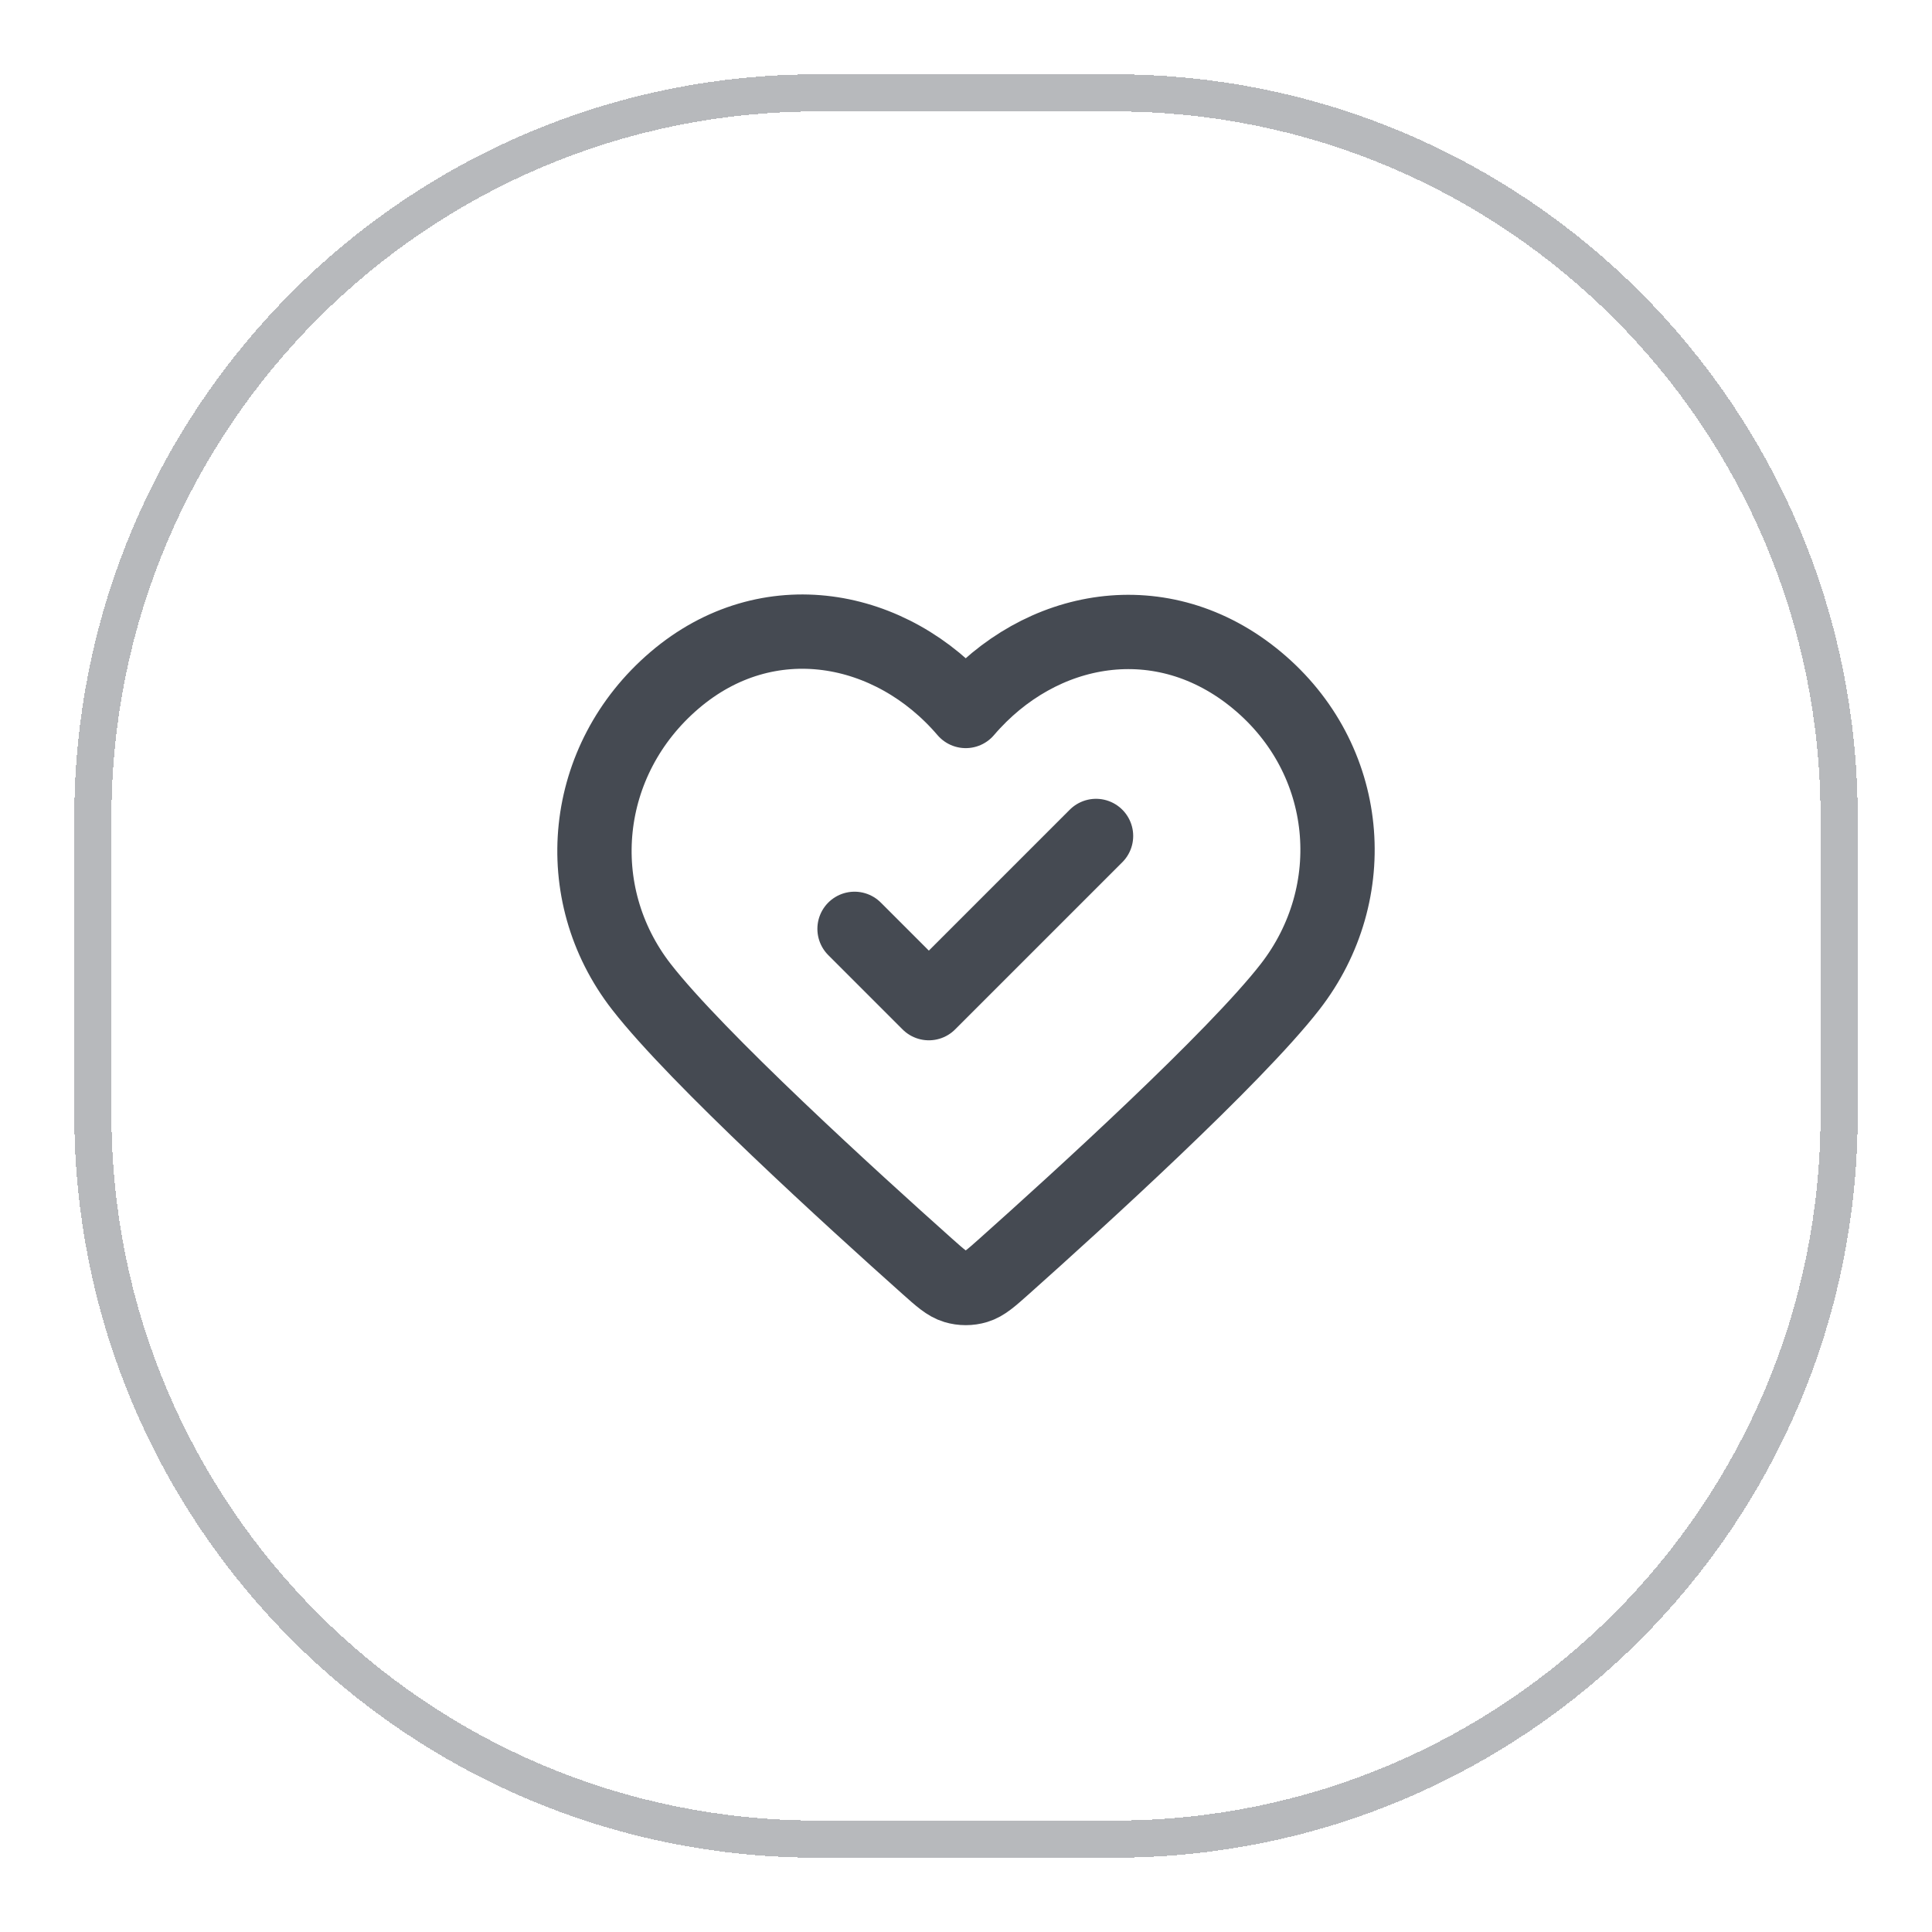
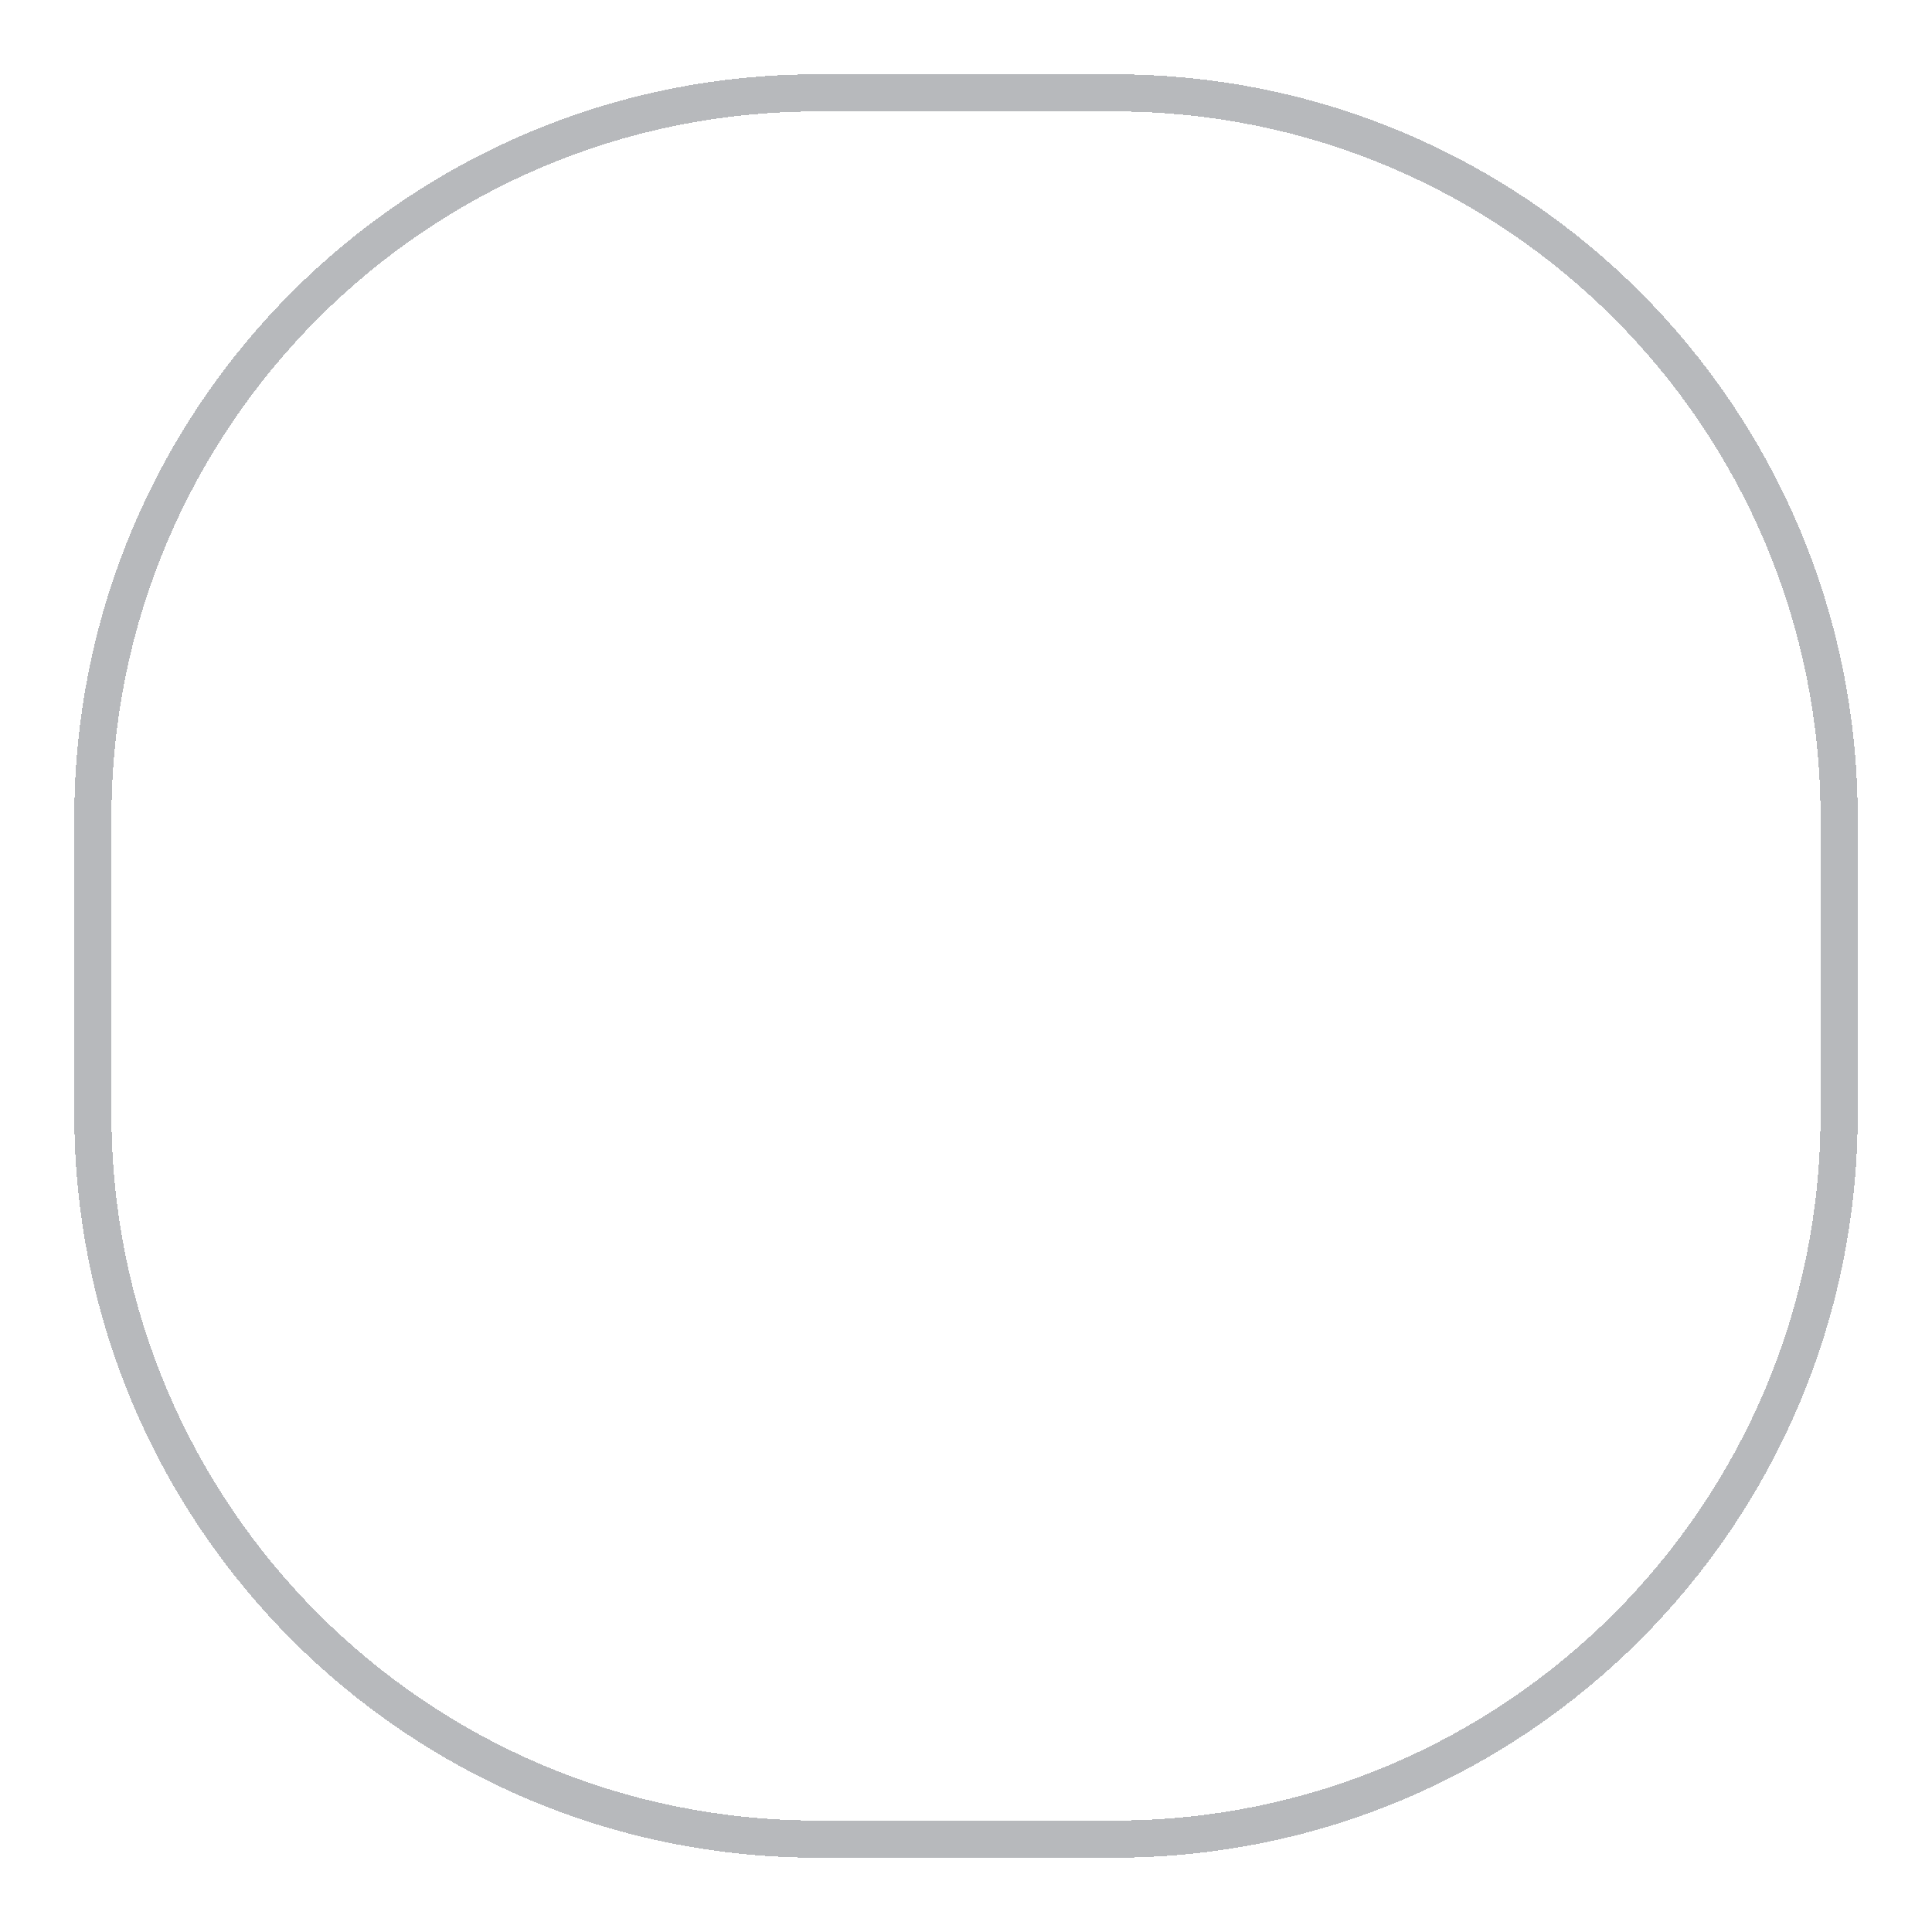
<svg xmlns="http://www.w3.org/2000/svg" width="52" height="52" viewBox="0 0 52 52" fill="none">
  <g filter="url(#filter0_d_12093_3436)">
    <path d="M22 1.5H30C40.77 1.5 49.5 10.23 49.5 21V29C49.5 39.77 40.77 48.5 30 48.5H22C11.23 48.5 2.5 39.77 2.5 29V21C2.5 10.23 11.23 1.5 22 1.5Z" stroke="#B7B9BC" shape-rendering="crispEdges" />
-     <path d="M23 24L25 26L29.5 21.5M25.993 18.136C23.994 15.798 20.66 15.17 18.155 17.31C15.65 19.45 15.297 23.029 17.264 25.56C18.75 27.472 22.971 31.311 24.948 33.075C25.311 33.399 25.493 33.561 25.706 33.625C25.89 33.681 26.096 33.681 26.28 33.625C26.493 33.561 26.675 33.399 27.038 33.075C29.015 31.311 33.236 27.472 34.722 25.56C36.689 23.029 36.38 19.428 33.832 17.31C31.284 15.192 27.992 15.798 25.993 18.136Z" stroke="#454A52" stroke-width="2" stroke-linecap="round" stroke-linejoin="round" />
  </g>
  <defs>
    <filter id="filter0_d_12093_3436" x="0" y="0" width="52" height="52" filterUnits="userSpaceOnUse" color-interpolation-filters="sRGB">
      <feFlood flood-opacity="0" result="BackgroundImageFix" />
      <feColorMatrix in="SourceAlpha" type="matrix" values="0 0 0 0 0 0 0 0 0 0 0 0 0 0 0 0 0 0 127 0" result="hardAlpha" />
      <feOffset dy="1" />
      <feGaussianBlur stdDeviation="1" />
      <feComposite in2="hardAlpha" operator="out" />
      <feColorMatrix type="matrix" values="0 0 0 0 0.063 0 0 0 0 0.094 0 0 0 0 0.157 0 0 0 0.05 0" />
      <feBlend mode="normal" in2="BackgroundImageFix" result="effect1_dropShadow_12093_3436" />
      <feBlend mode="normal" in="SourceGraphic" in2="effect1_dropShadow_12093_3436" result="shape" />
    </filter>
  </defs>
</svg>